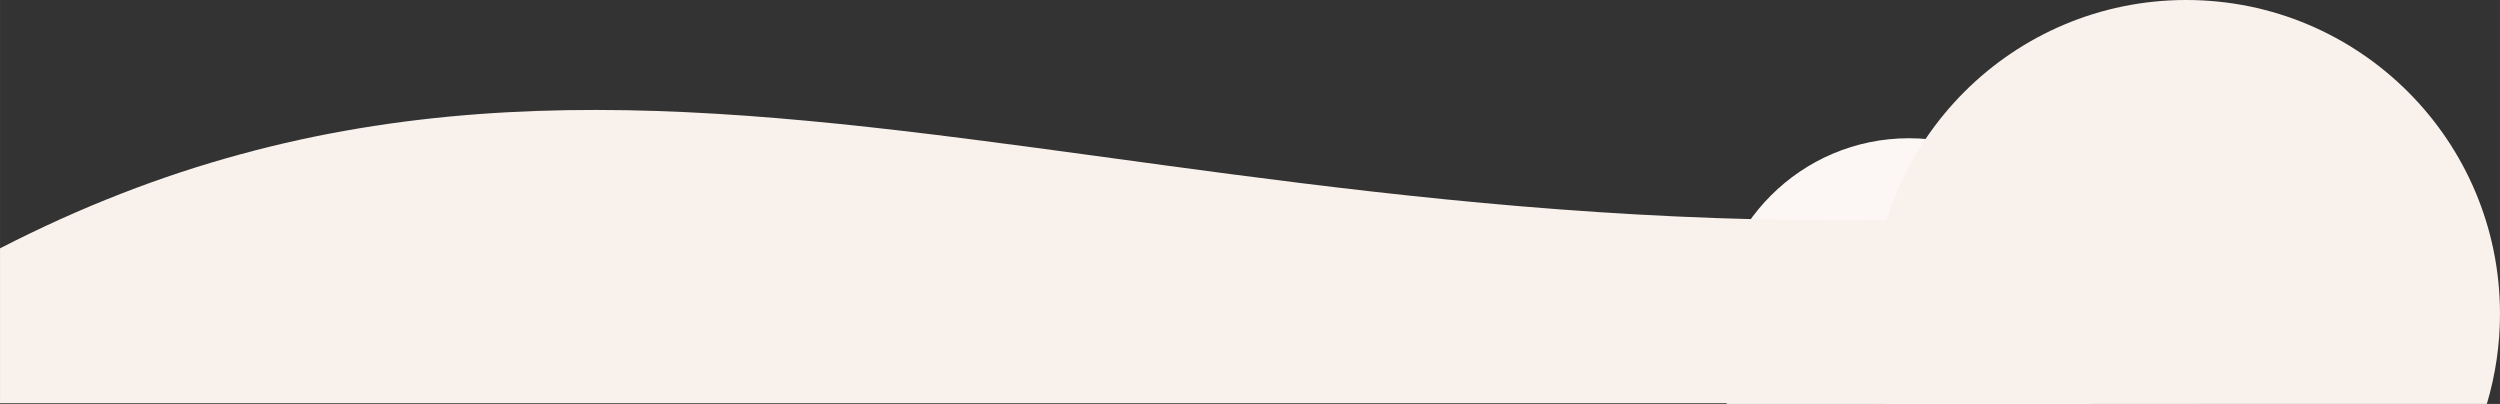
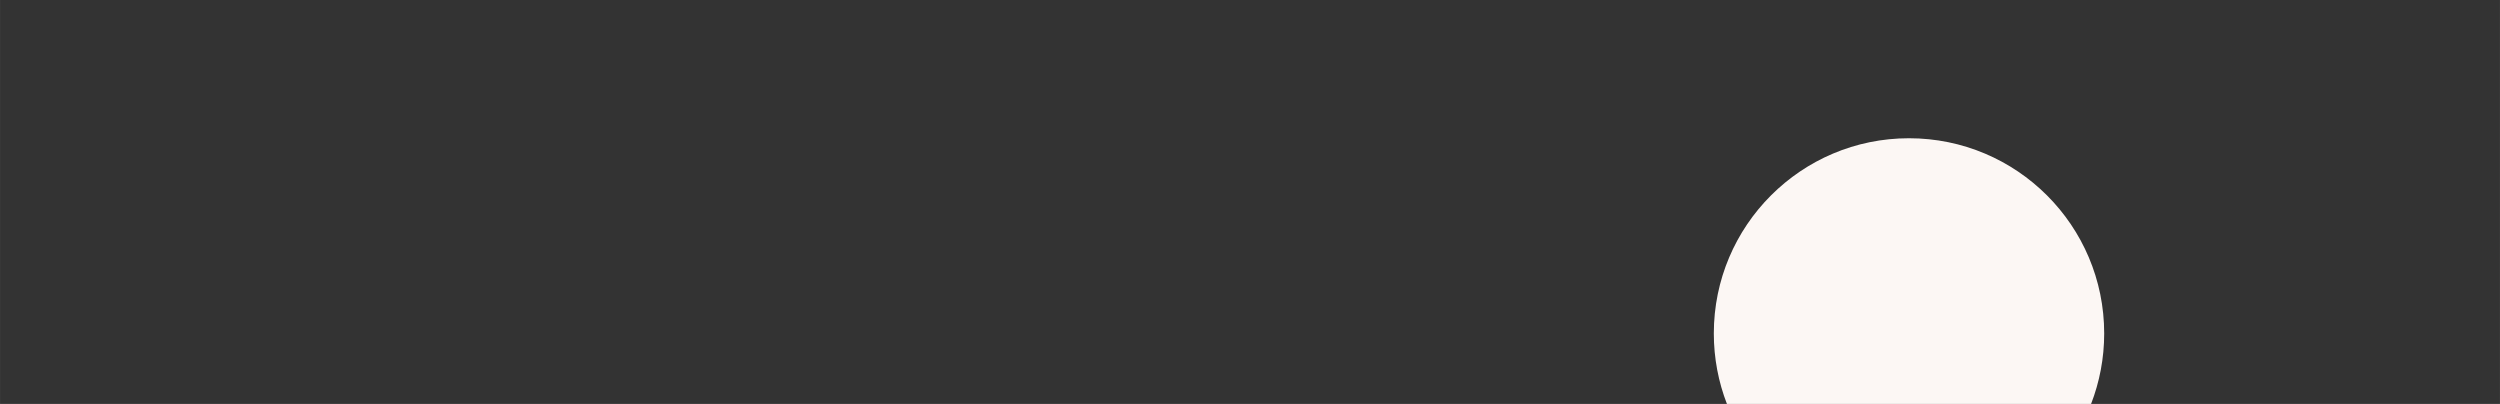
<svg xmlns="http://www.w3.org/2000/svg" xml:space="preserve" width="650.642mm" height="105.128mm" style="shape-rendering:geometricPrecision; text-rendering:geometricPrecision; image-rendering:optimizeQuality; fill-rule:evenodd; clip-rule:evenodd" viewBox="0 0 65968 10659">
  <rect x="0" y="0" width="65968" height="10659" fill="#333333" stroke="none" />
  <defs>
    <style type="text/css">  .fil1 {fill:#F9F1EC} .fil0 {fill:#FCF7F4}  </style>
  </defs>
  <g id="Слой_x0020_1">
    <g id="_2307964683760">
      <path class="fil0" d="M55178 10659c223,-577 346,-1204 346,-1860 0,-2845 -2306,-5151 -5151,-5151 -2844,0 -5150,2306 -5150,5151 0,656 123,1283 346,1860l9609 0z" />
-       <path class="fil1" d="M57992 10639l-57992 0 0 -4086c17231,-8861 31409,1550 57992,-1224l0 5310z" />
-       <path class="fil1" d="M65621 10659c225,-754 347,-1552 347,-2379 0,-4573 -3707,-8280 -8280,-8280 -4573,0 -8280,3707 -8280,8280 0,827 121,1625 347,2379l15866 0z" />
    </g>
  </g>
</svg>